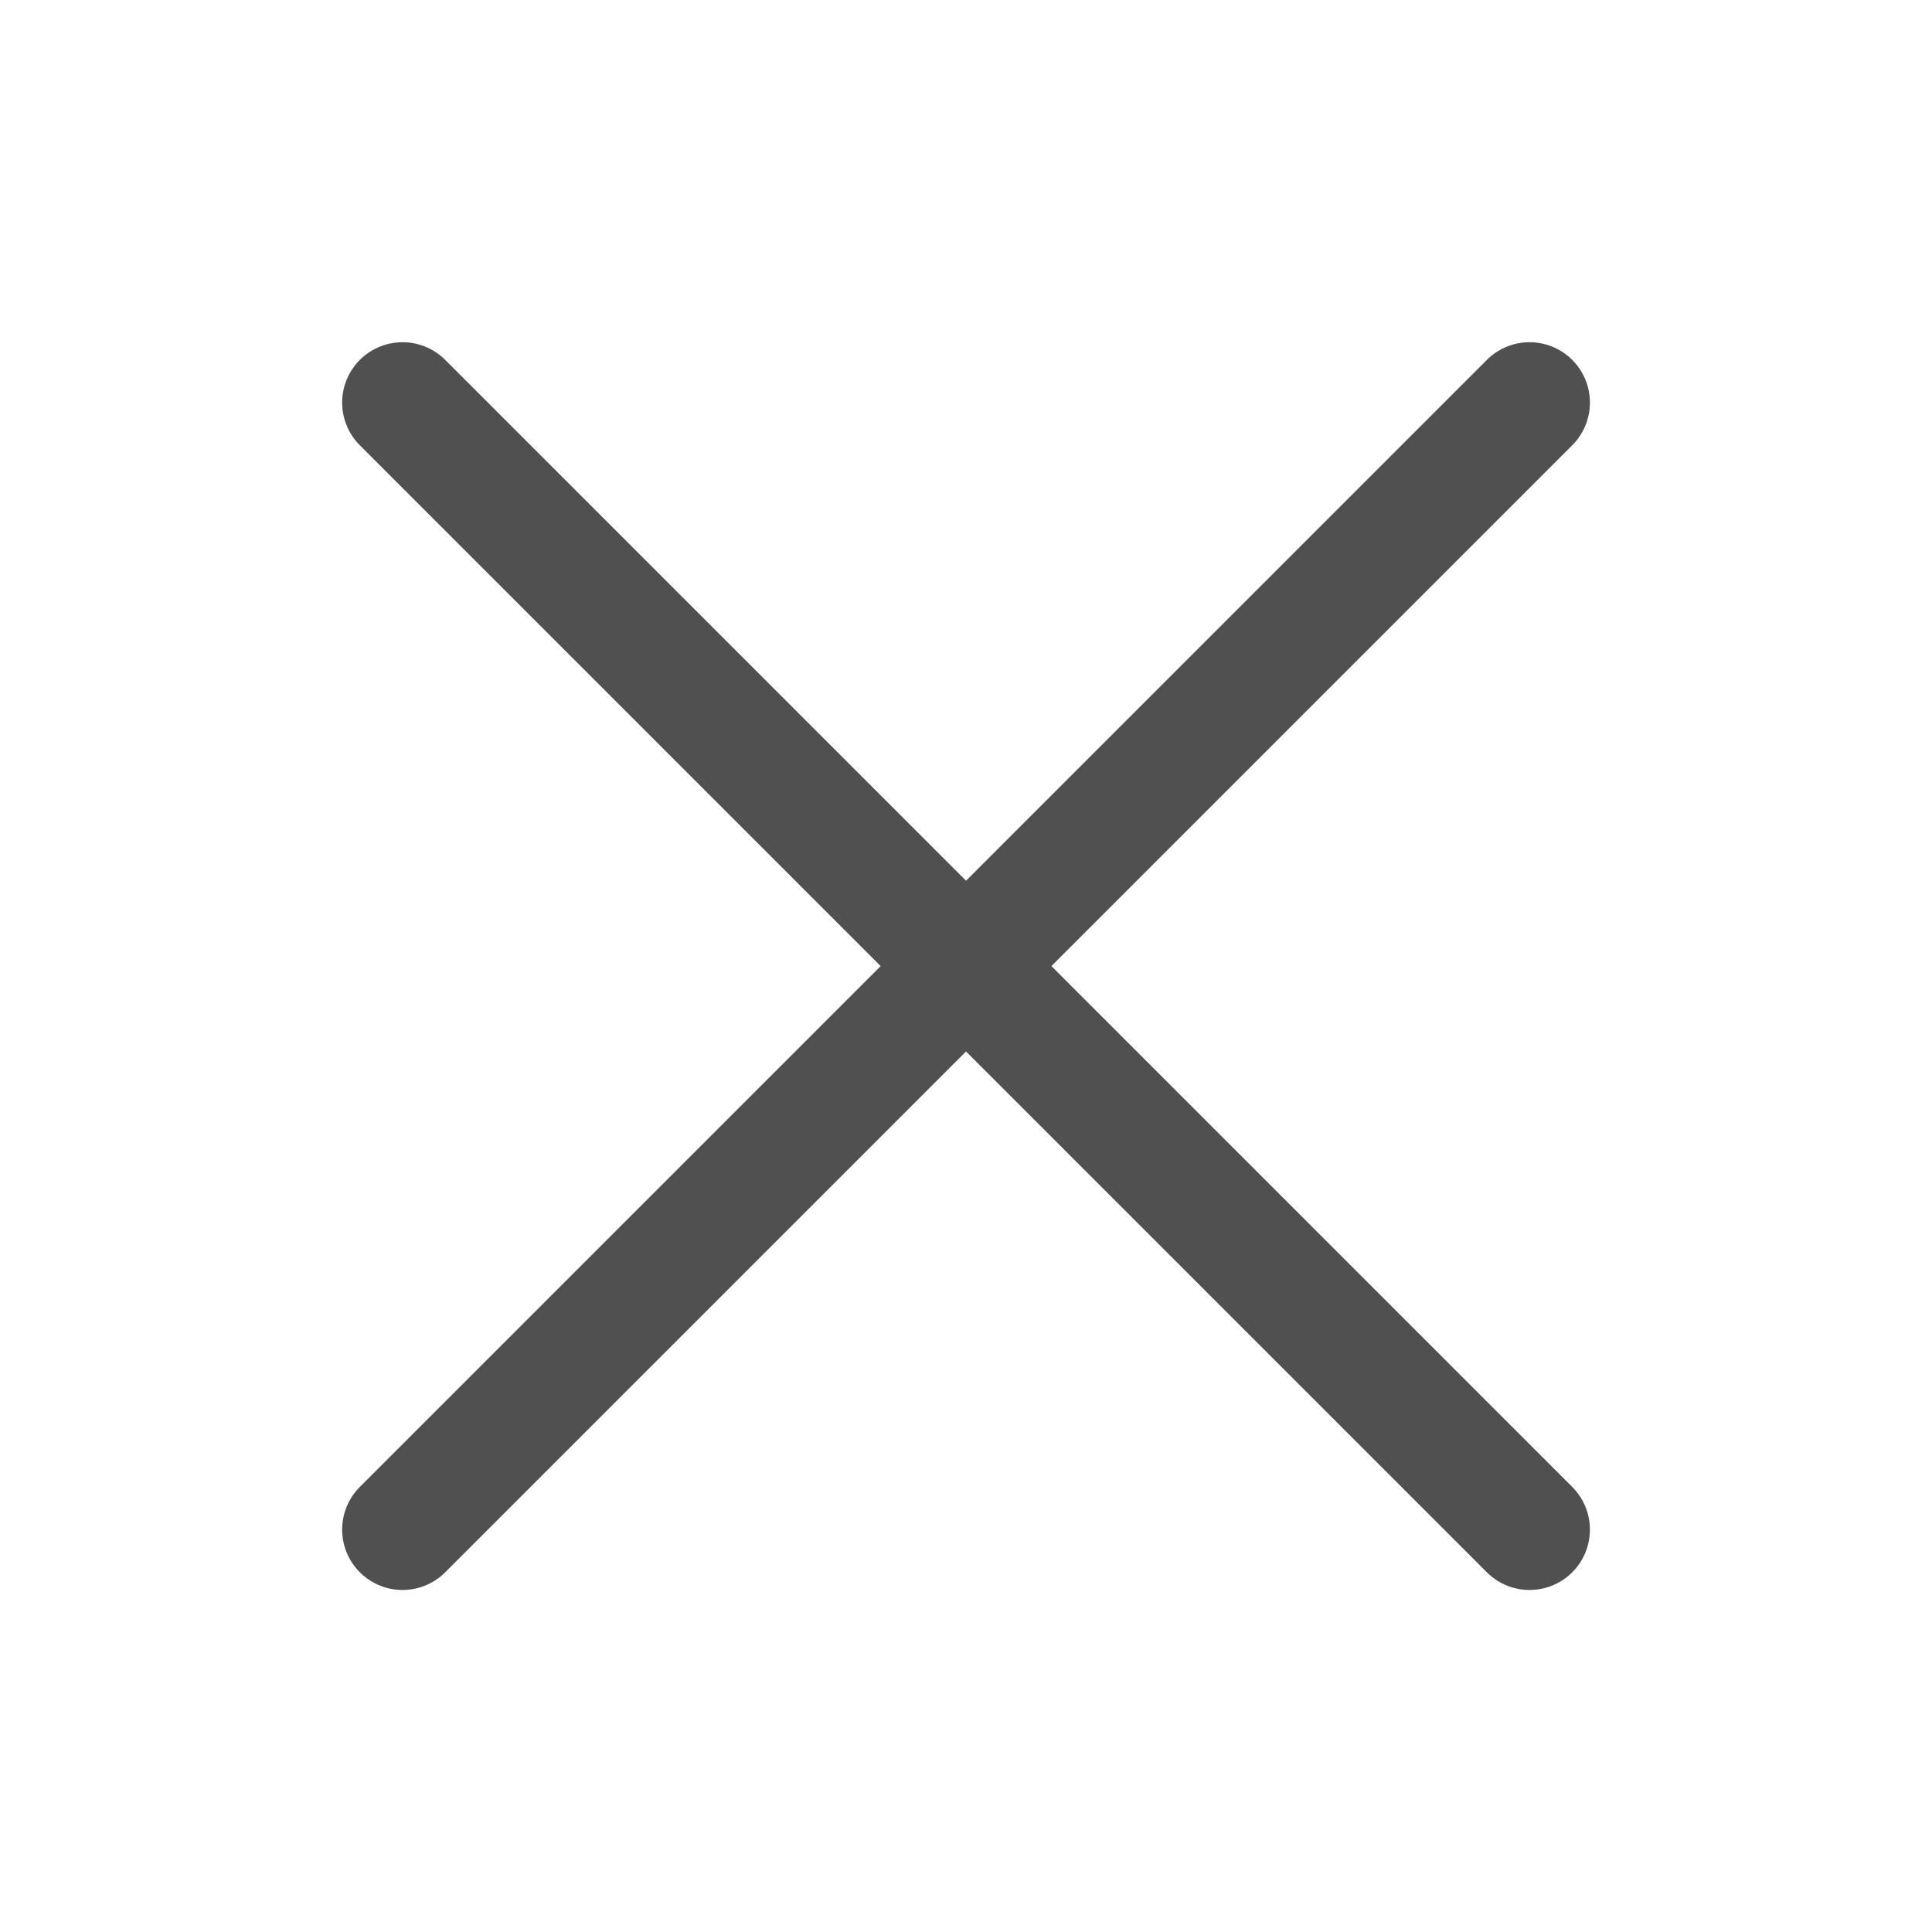
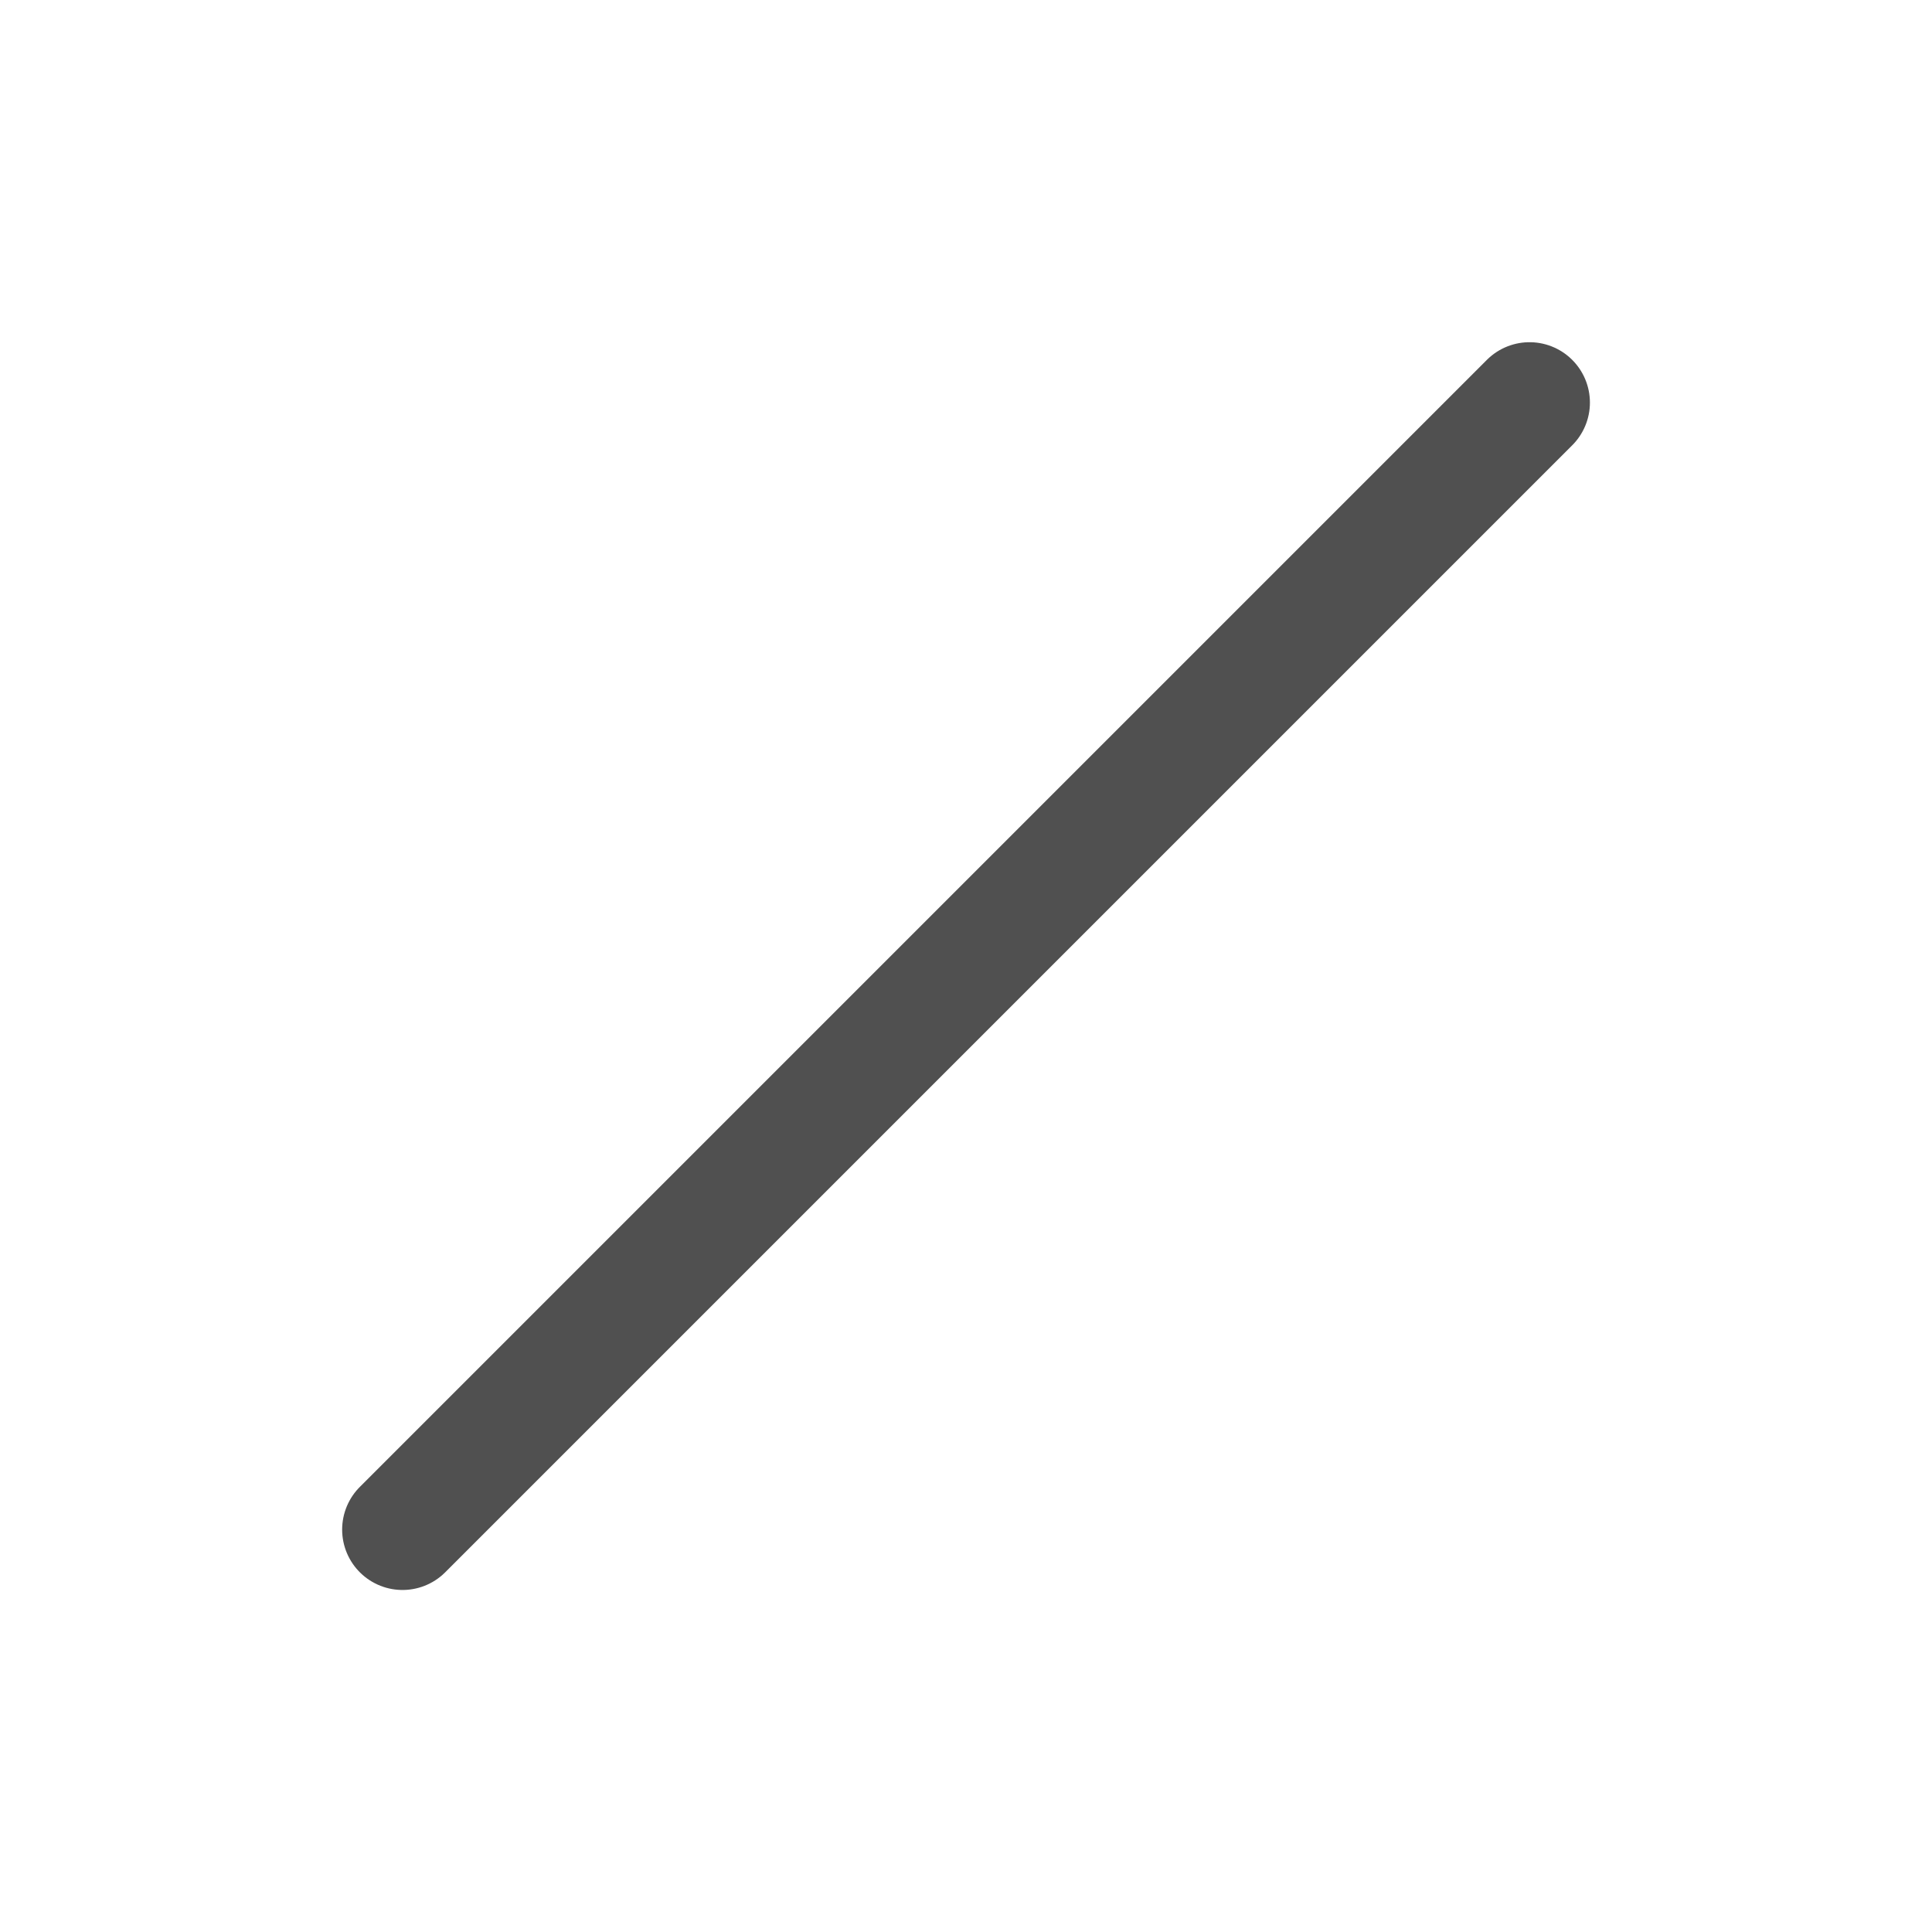
<svg xmlns="http://www.w3.org/2000/svg" width="32" height="32" viewBox="0 0 32 32" fill="none">
  <path d="M25.334 6.668L6.667 25.335" stroke="#505050" stroke-width="2" stroke-linecap="round" stroke-linejoin="round" />
-   <path d="M6.667 6.668L25.334 25.335" stroke="#505050" stroke-width="2" stroke-linecap="round" stroke-linejoin="round" />
</svg>